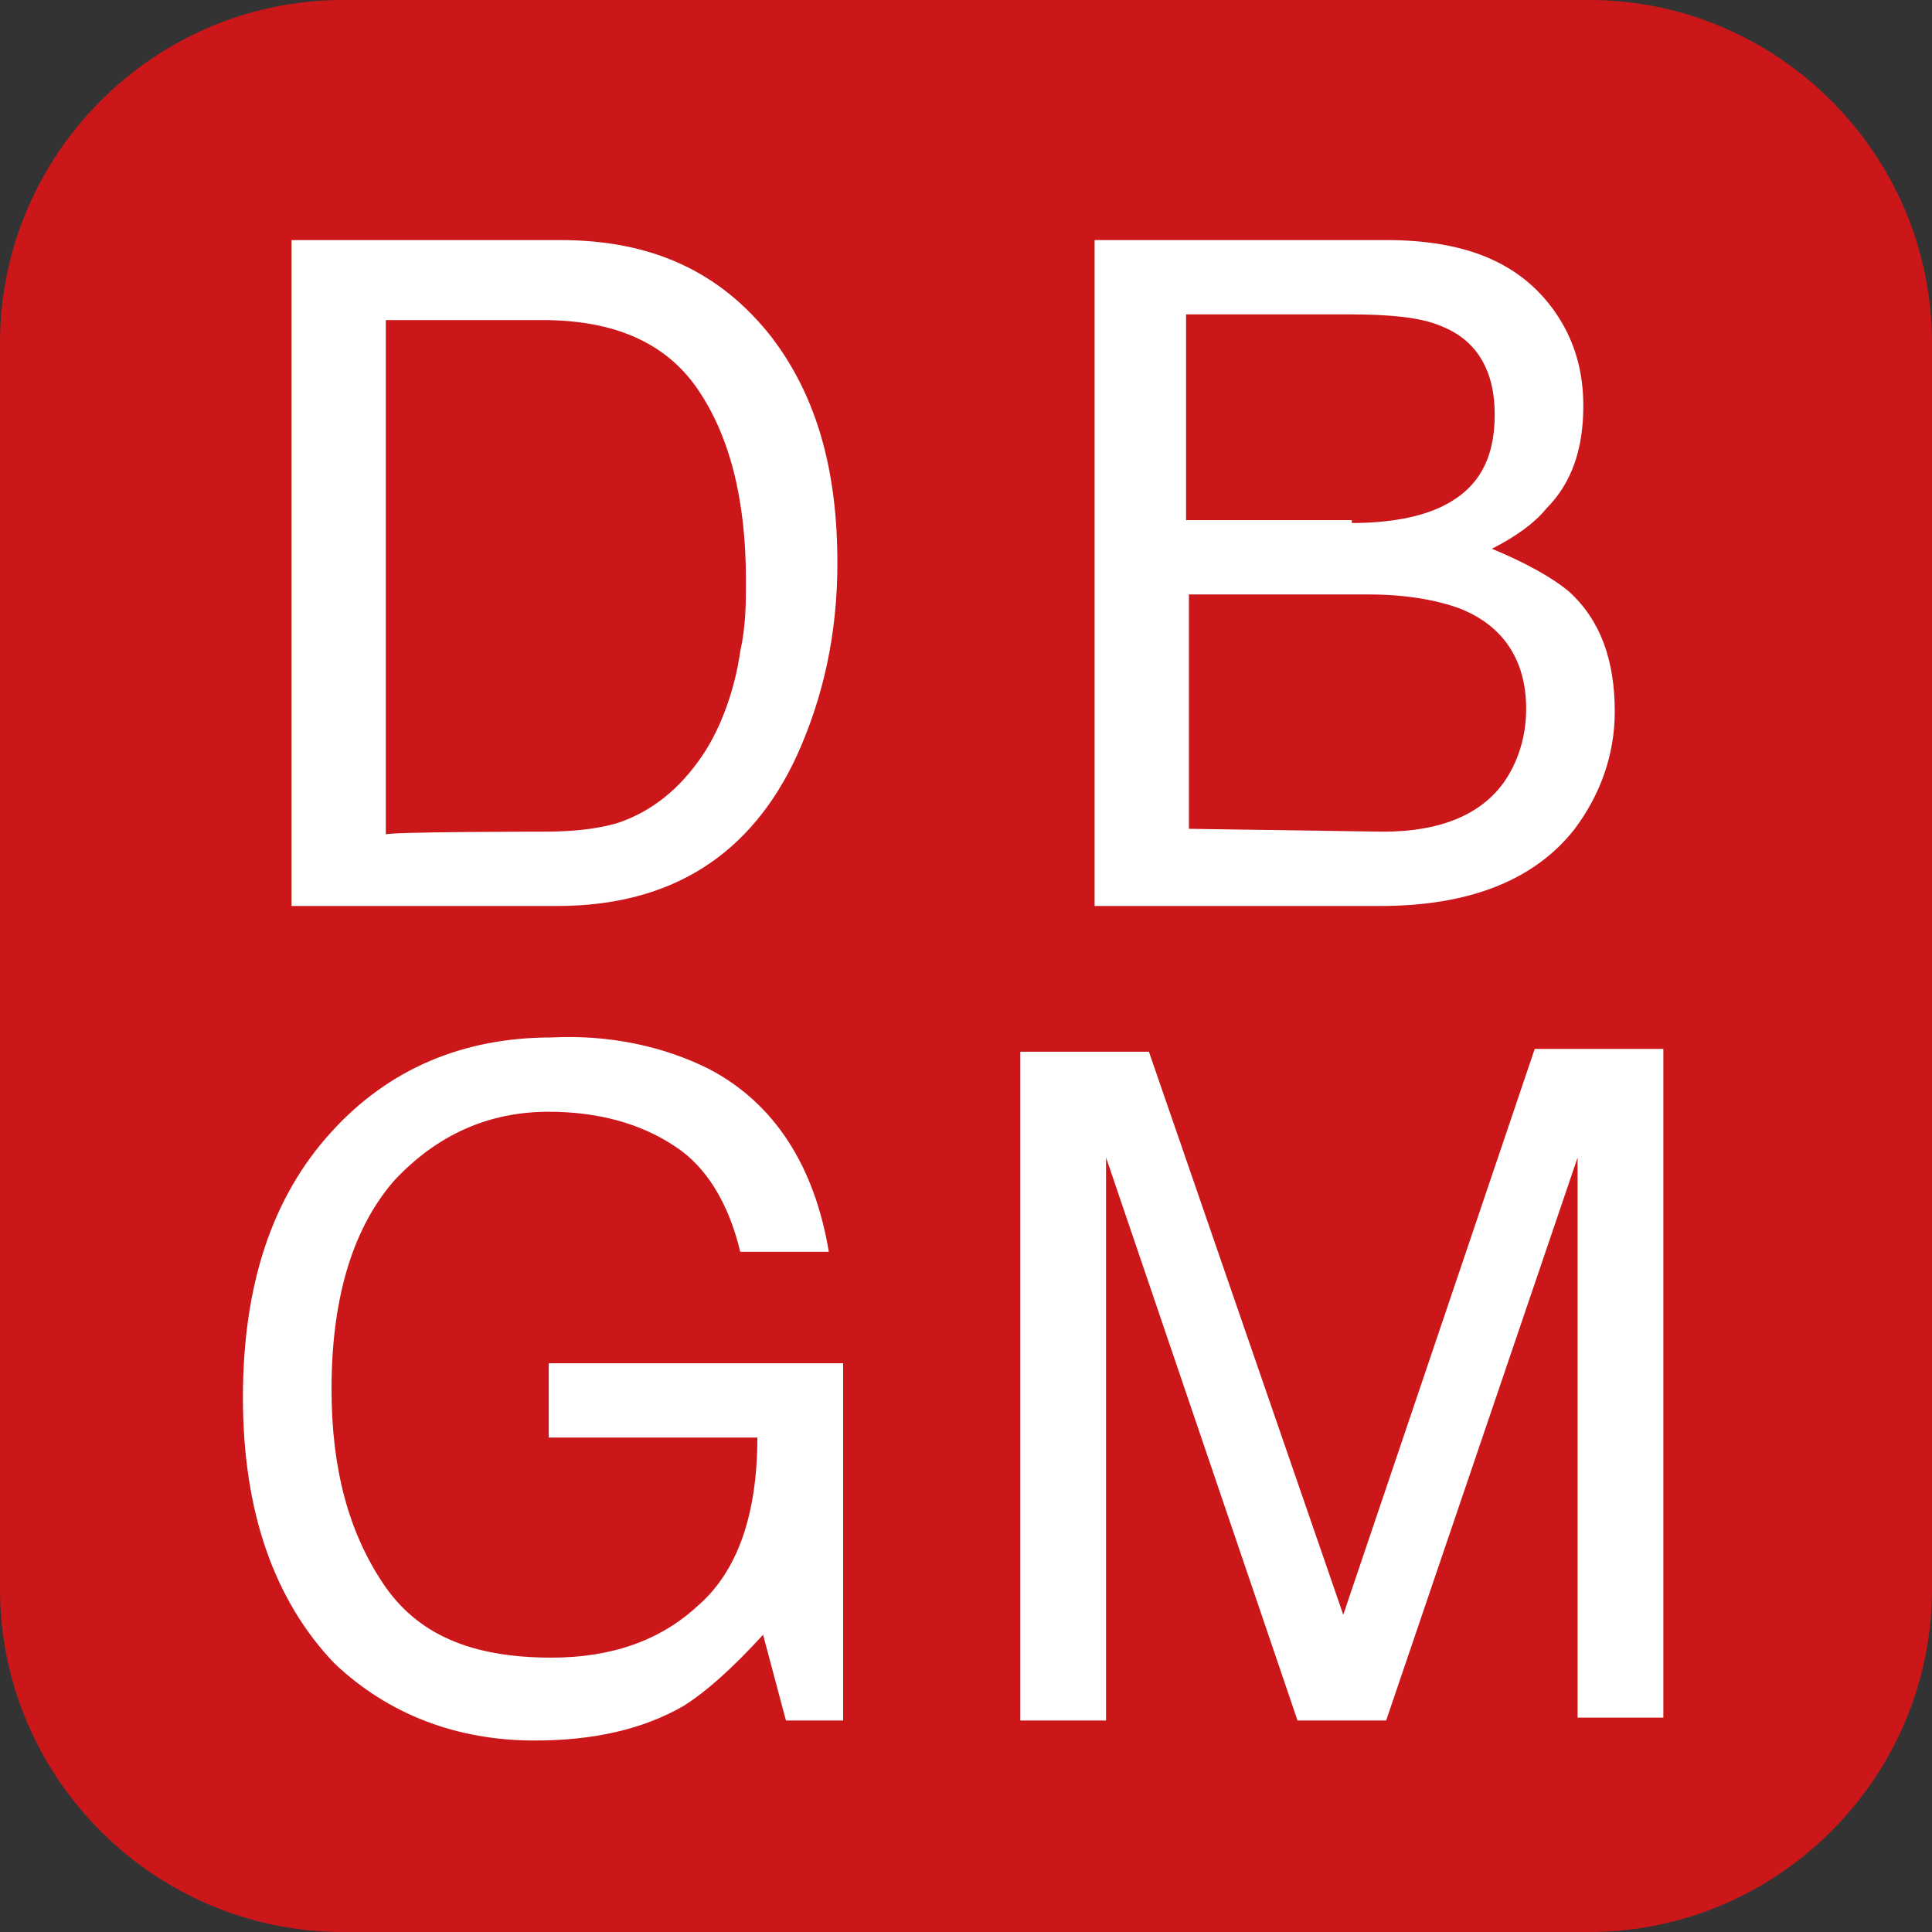
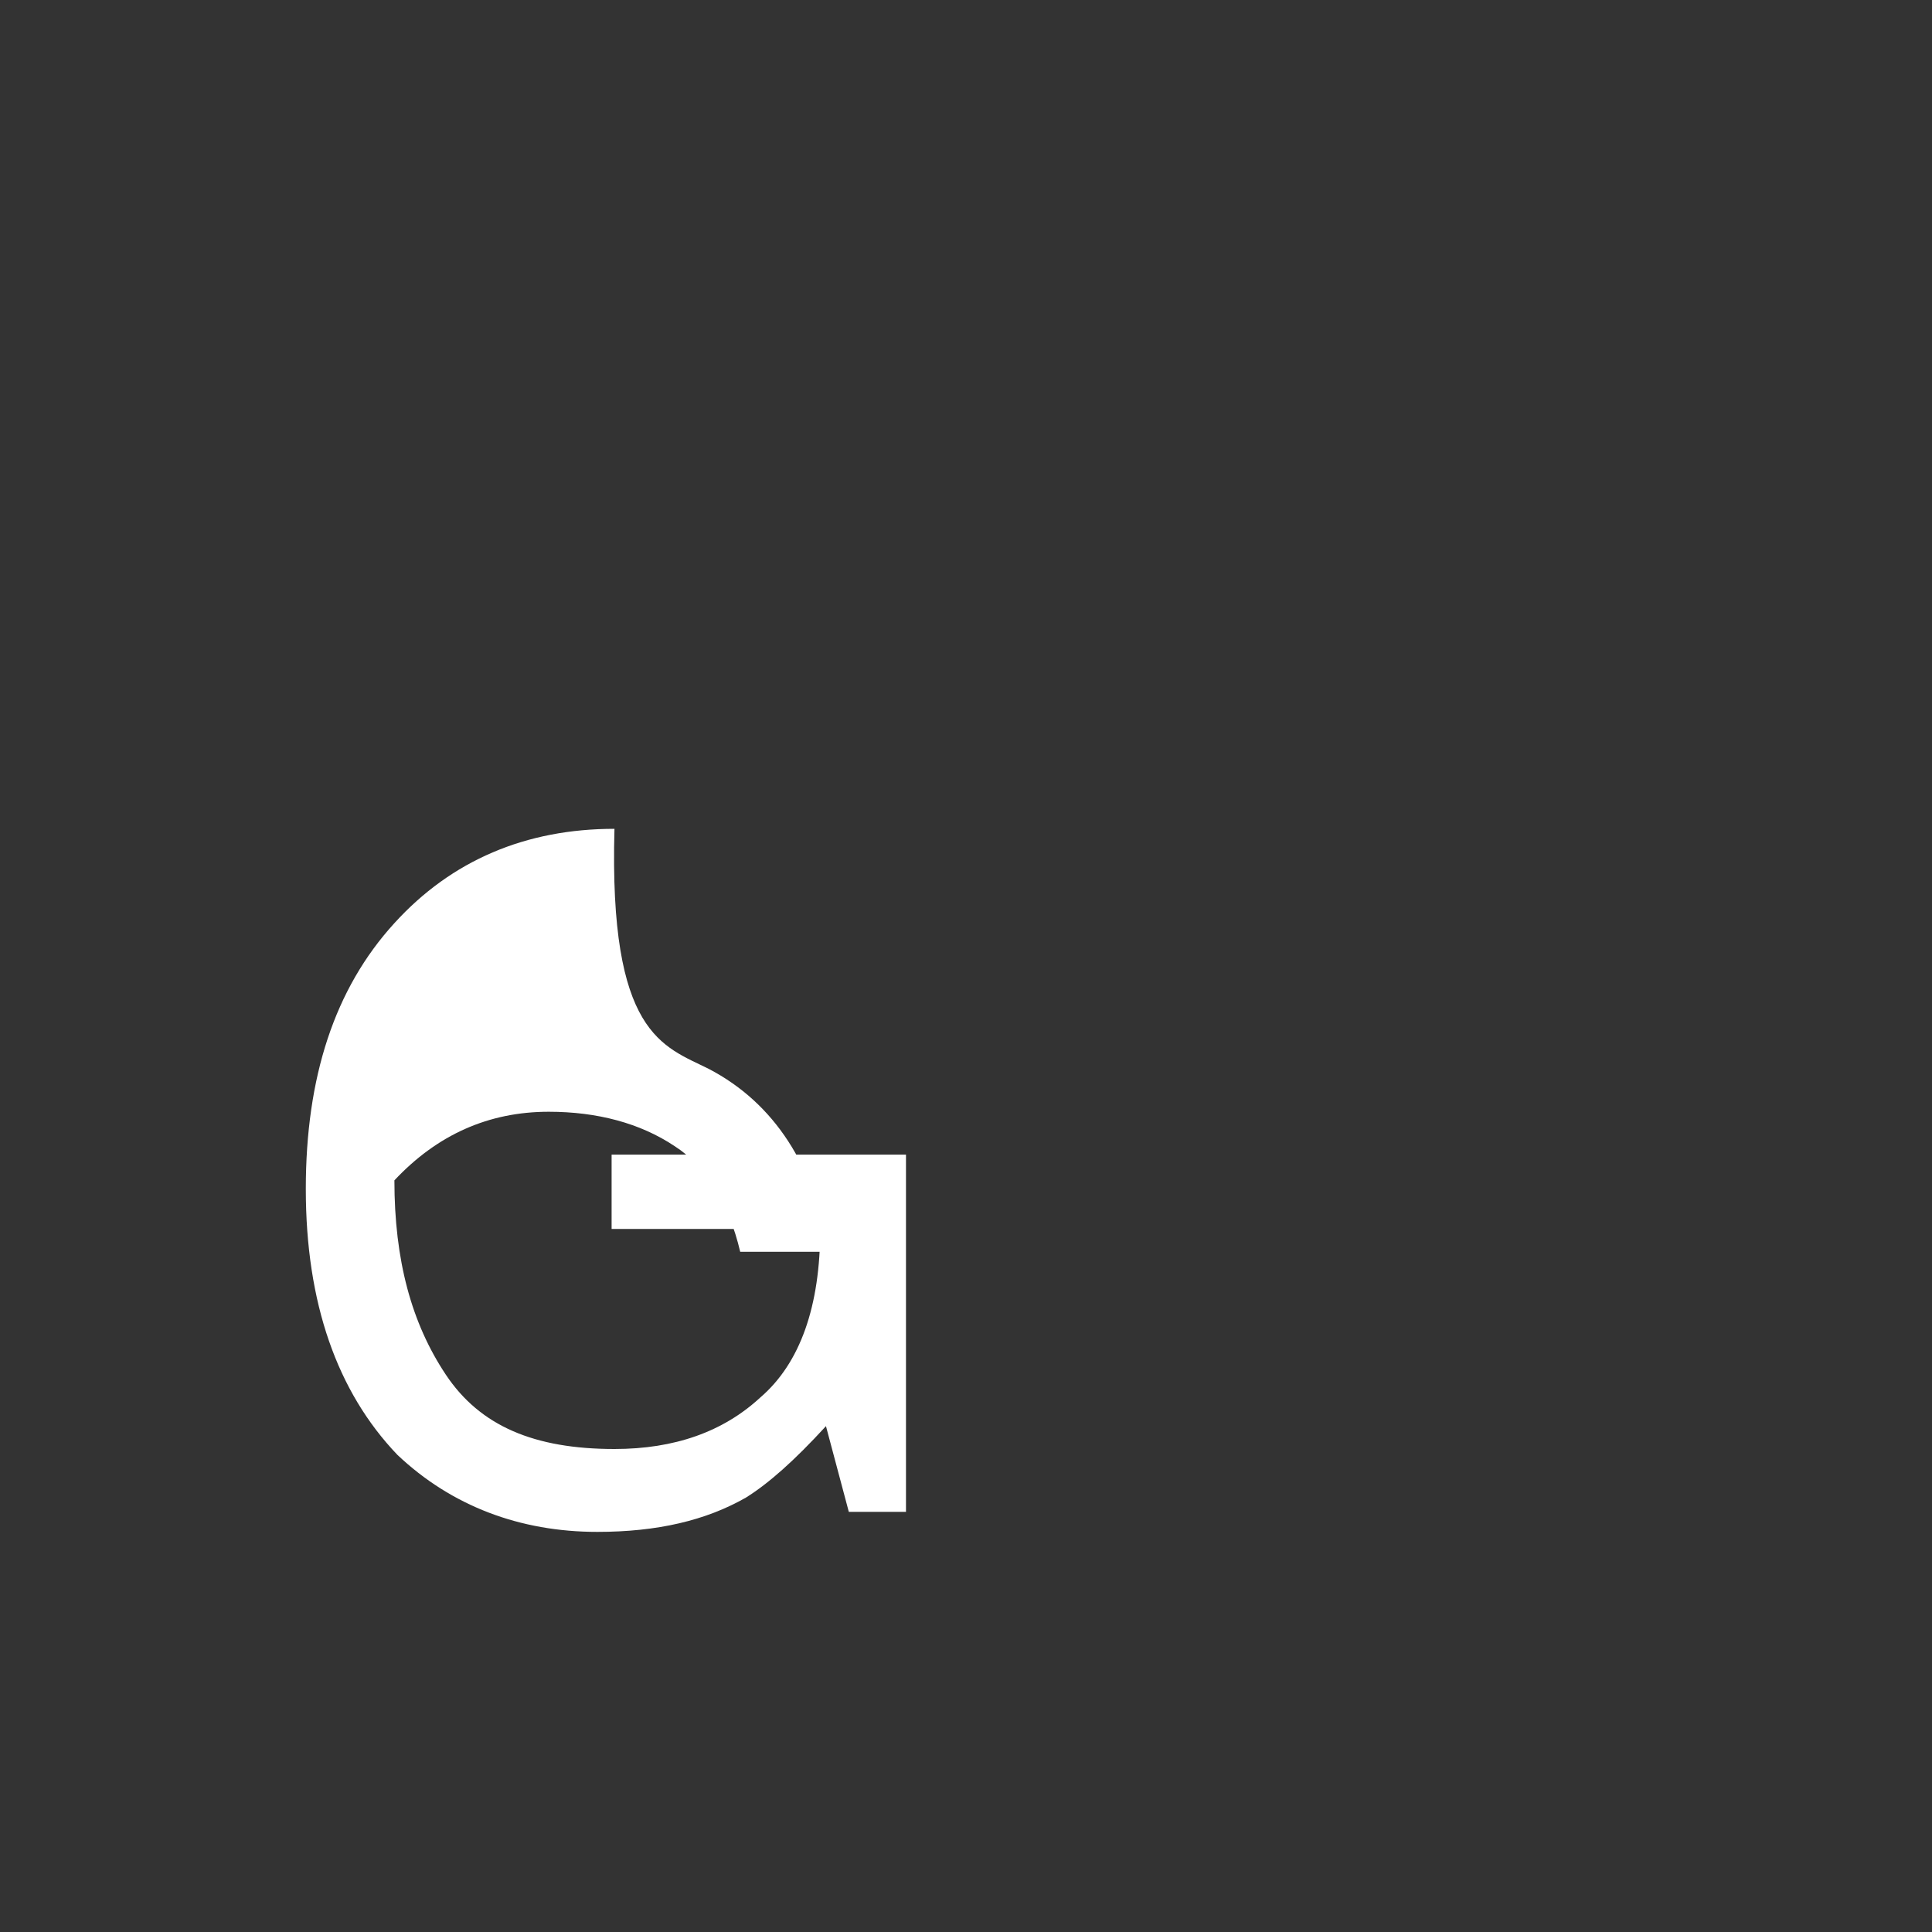
<svg xmlns="http://www.w3.org/2000/svg" version="1.1" id="Livello_1" x="0px" y="0px" viewBox="0 0 67.6 67.6" style="enable-background:new 0 0 67.6 67.6;" xml:space="preserve">
  <rect x="0" y="0" width="67.6" height="67.6" fill="#333333" stroke="none" />
  <style type="text/css">
	.st0{fill:#CC171A;}
	.st1{fill:#FFFFFF;}
</style>
-   <path class="st0" d="M55.6,67.6H12c-6.6,0-12-5.4-12-12V12C0,5.4,5.4,0,12,0h43.6c6.6,0,12,5.4,12,12v43.6  C67.6,62.2,62.2,67.6,55.6,67.6z" />
  <g>
-     <path class="st1" d="M10.3,8.4h9.3c3.2,0,5.6,1.1,7.4,3.4c1.6,2.1,2.3,4.7,2.3,7.9c0,2.5-0.5,4.7-1.4,6.7c-1.6,3.5-4.4,5.3-8.4,5.3   h-9.3V8.4z M19,29.1c1.1,0,1.9-0.1,2.6-0.3c1.2-0.4,2.2-1.2,3-2.4c0.6-0.9,1.1-2.2,1.3-3.6c0.2-0.9,0.2-1.7,0.2-2.5   c0-2.9-0.6-5.1-1.7-6.7c-1.1-1.6-2.9-2.4-5.4-2.4h-5.5v18C13.5,29.1,19,29.1,19,29.1z" />
+     </g>
+   <g>
+     </g>
+   <g>
+     <path class="st1" d="M24.8,37.4c2.3,1.2,3.7,3.4,4.2,6.4h-3.1c-0.4-1.7-1.2-3-2.3-3.7c-1.2-0.8-2.7-1.2-4.4-1.2   c-2.1,0-3.9,0.8-5.4,2.4c0,2.8,0.6,5,1.8,6.8s3.1,2.6,5.9,2.6c2.1,0,3.8-0.6,5.1-1.8   c1.4-1.2,2.1-3.2,2.1-5.9h-7.3v-2.6h10.3v12.5h-2l-0.8-3c-1.1,1.2-2,2-2.8,2.5c-1.4,0.8-3.1,1.2-5.2,1.2c-2.7,0-5.1-0.9-7-2.7   c-2.1-2.2-3.2-5.3-3.2-9.3c0-3.9,1-7,3.1-9.3c2-2.2,4.6-3.3,7.7-3.3C21.3,36.2,23.2,36.6,24.8,37.4z" />
  </g>
  <g>
-     <path class="st1" d="M38.4,8.4h10.1c2.8,0,4.7,0.8,5.9,2.5c0.7,1,1,2.1,1,3.3c0,1.5-0.4,2.7-1.3,3.6c-0.4,0.5-1.1,1-1.9,1.4   c1.2,0.5,2.1,1,2.7,1.5c1.1,1,1.6,2.4,1.6,4.2c0,1.5-0.5,2.9-1.4,4.1c-1.4,1.8-3.7,2.7-6.8,2.7h-10V8.4z M47.3,18.3   c1.3,0,2.4-0.2,3.2-0.6c1.2-0.6,1.8-1.6,1.8-3.2c0-1.5-0.6-2.6-1.9-3.1c-0.7-0.3-1.8-0.4-3.2-0.4h-5.7v7.2H47.3z M48.4,29.1   c2,0,3.4-0.6,4.2-1.7c0.5-0.7,0.8-1.6,0.8-2.6c0-1.7-0.8-2.9-2.3-3.5c-0.8-0.3-1.9-0.5-3.2-0.5h-6.3v8.2L48.4,29.1L48.4,29.1z" />
-   </g>
-   <g>
-     <path class="st1" d="M24.8,37.4c2.3,1.2,3.7,3.4,4.2,6.4h-3.1c-0.4-1.7-1.2-3-2.3-3.7c-1.2-0.8-2.7-1.2-4.4-1.2   c-2.1,0-3.9,0.8-5.4,2.4c-1.4,1.6-2.2,4-2.2,7.3c0,2.8,0.6,5,1.8,6.8s3.1,2.6,5.9,2.6c2.1,0,3.8-0.6,5.1-1.8   c1.4-1.2,2.1-3.2,2.1-5.9h-7.3v-2.6h10.3v12.5h-2l-0.8-3c-1.1,1.2-2,2-2.8,2.5c-1.4,0.8-3.1,1.2-5.2,1.2c-2.7,0-5.1-0.9-7-2.7   c-2.1-2.2-3.2-5.3-3.2-9.3c0-3.9,1-7,3.1-9.3c2-2.2,4.6-3.3,7.7-3.3C21.3,36.2,23.2,36.6,24.8,37.4z" />
-   </g>
-   <g>
-     <path class="st1" d="M35.7,36.8h4.5L47,56.5l6.7-19.8h4.5v23.4h-3V46.4c0-0.5,0-1.3,0-2.4c0-1.1,0-2.3,0-3.5l-6.7,19.7h-3.1   l-6.7-19.7v0.7c0,0.6,0,1.4,0,2.6c0,1.2,0,2,0,2.6v13.8h-3L35.7,36.8L35.7,36.8z" />
-   </g>
+     </g>
</svg>